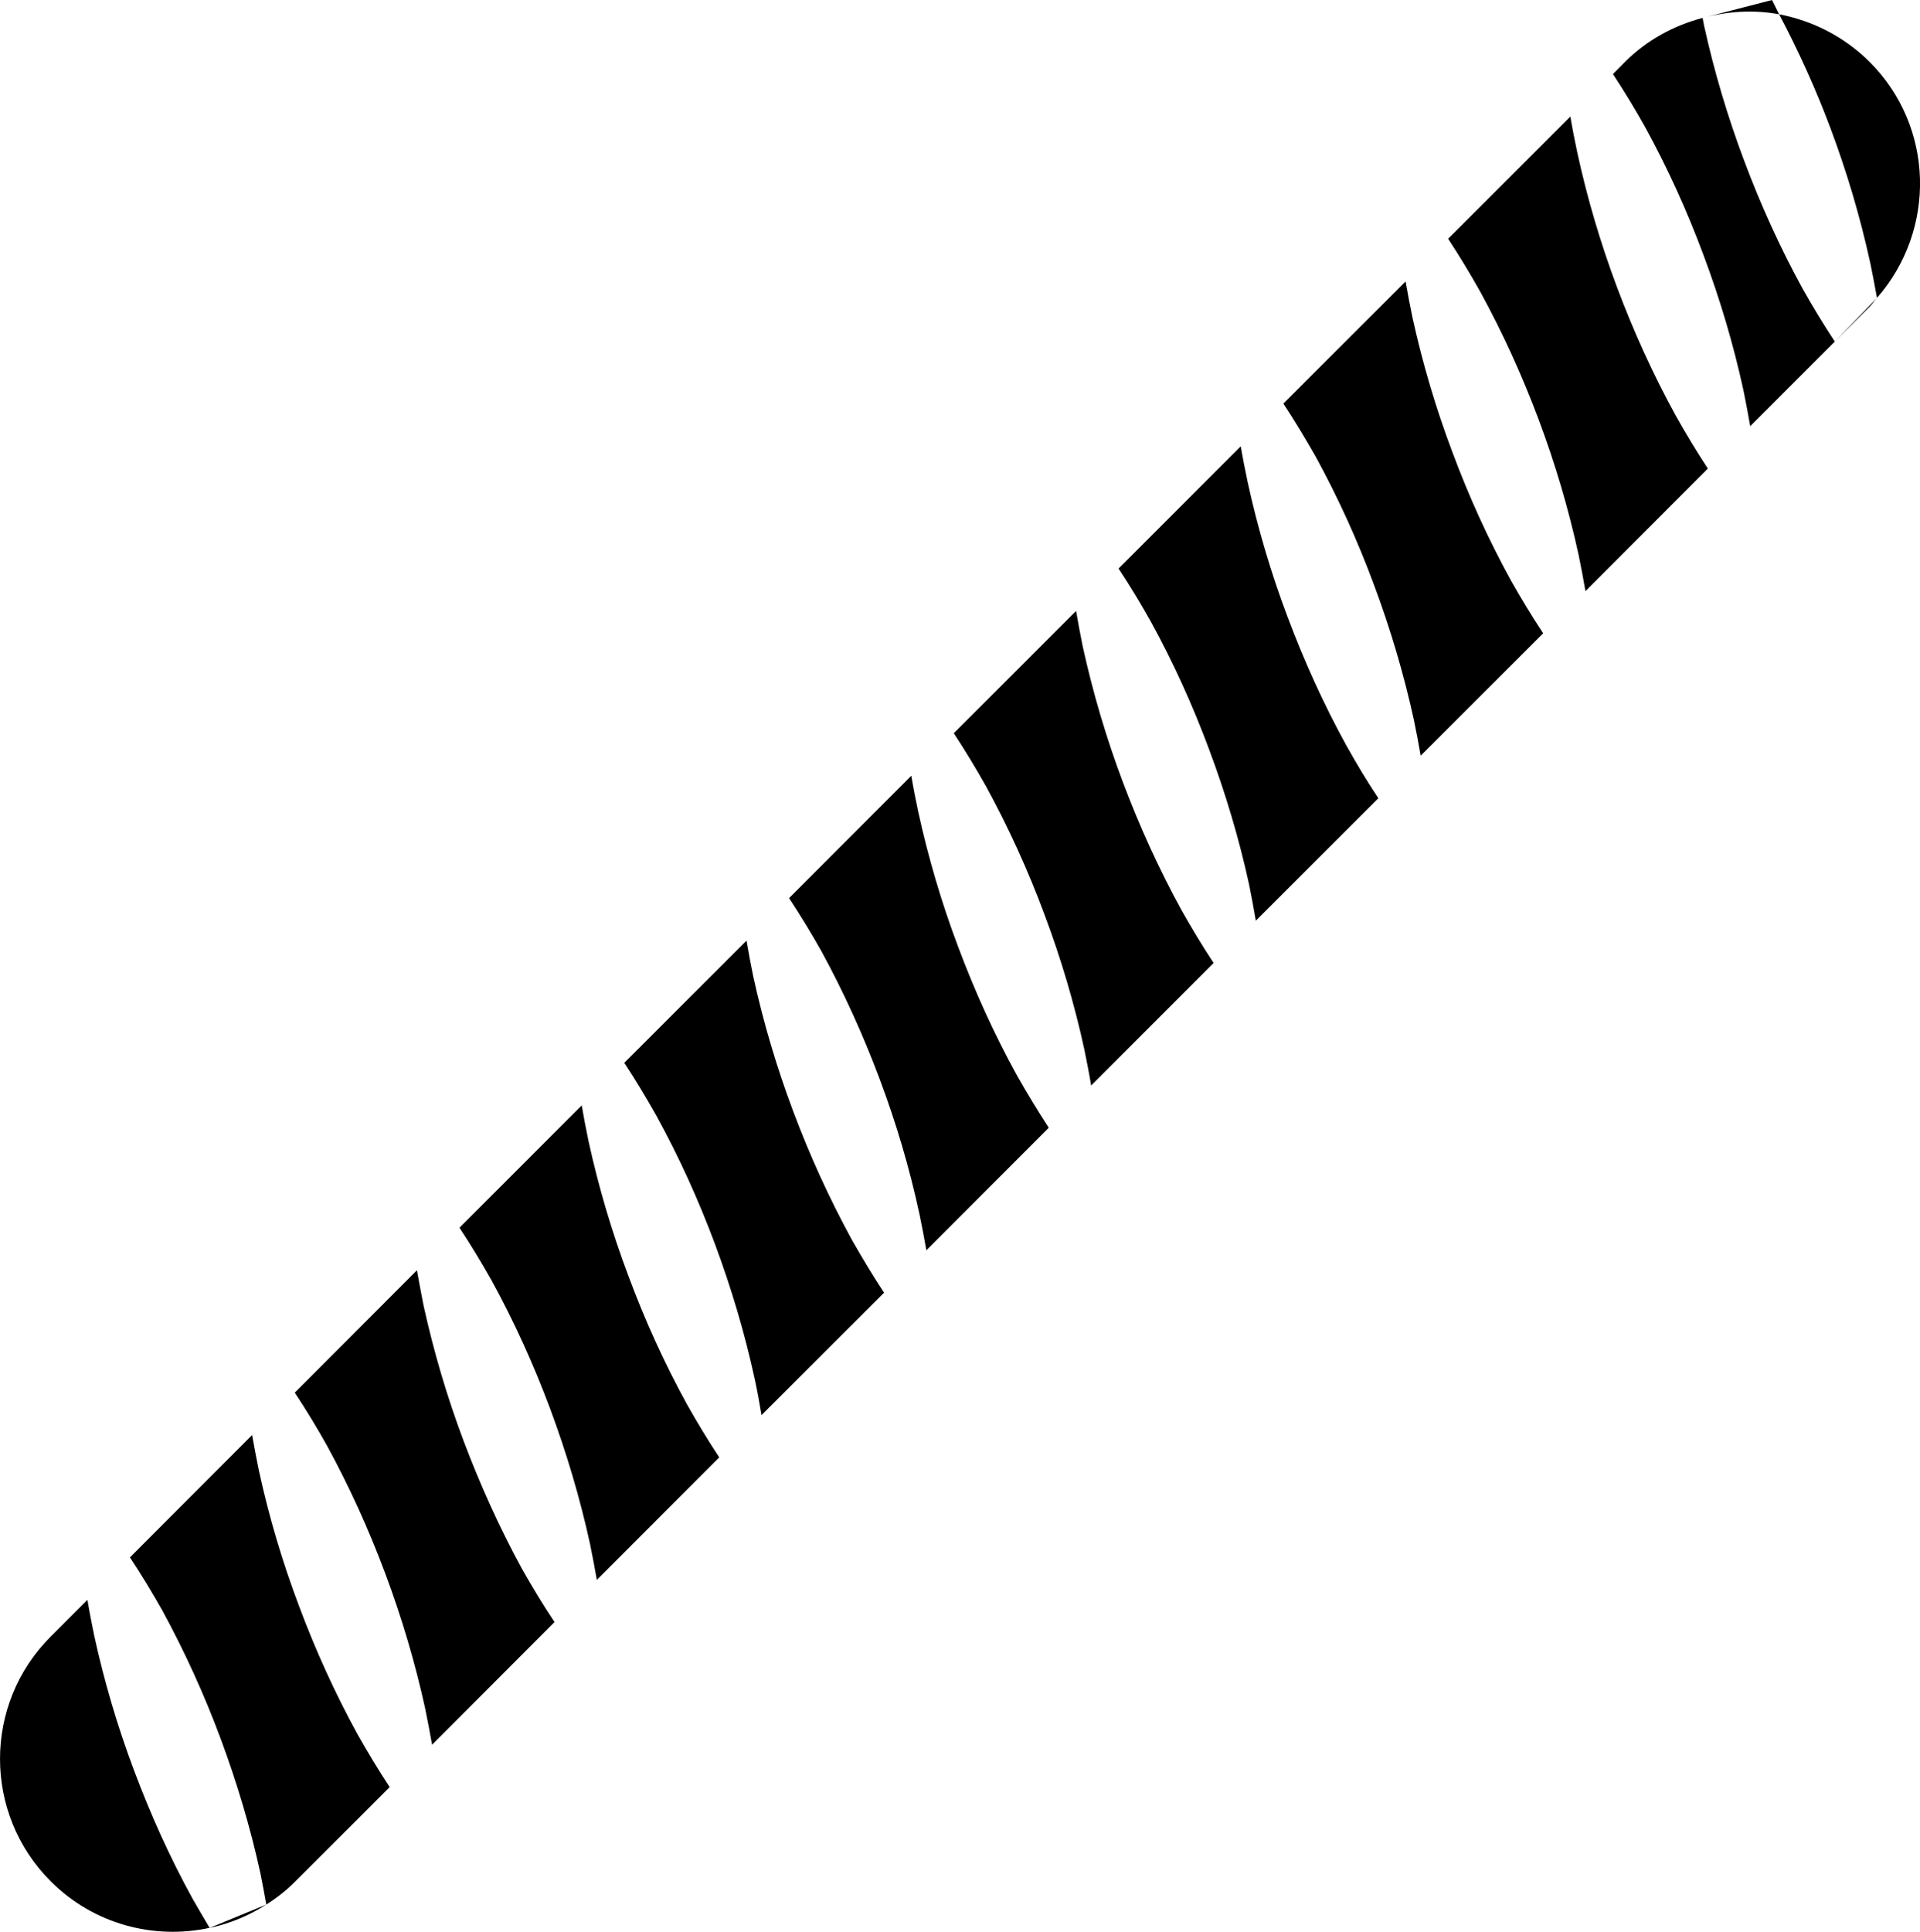
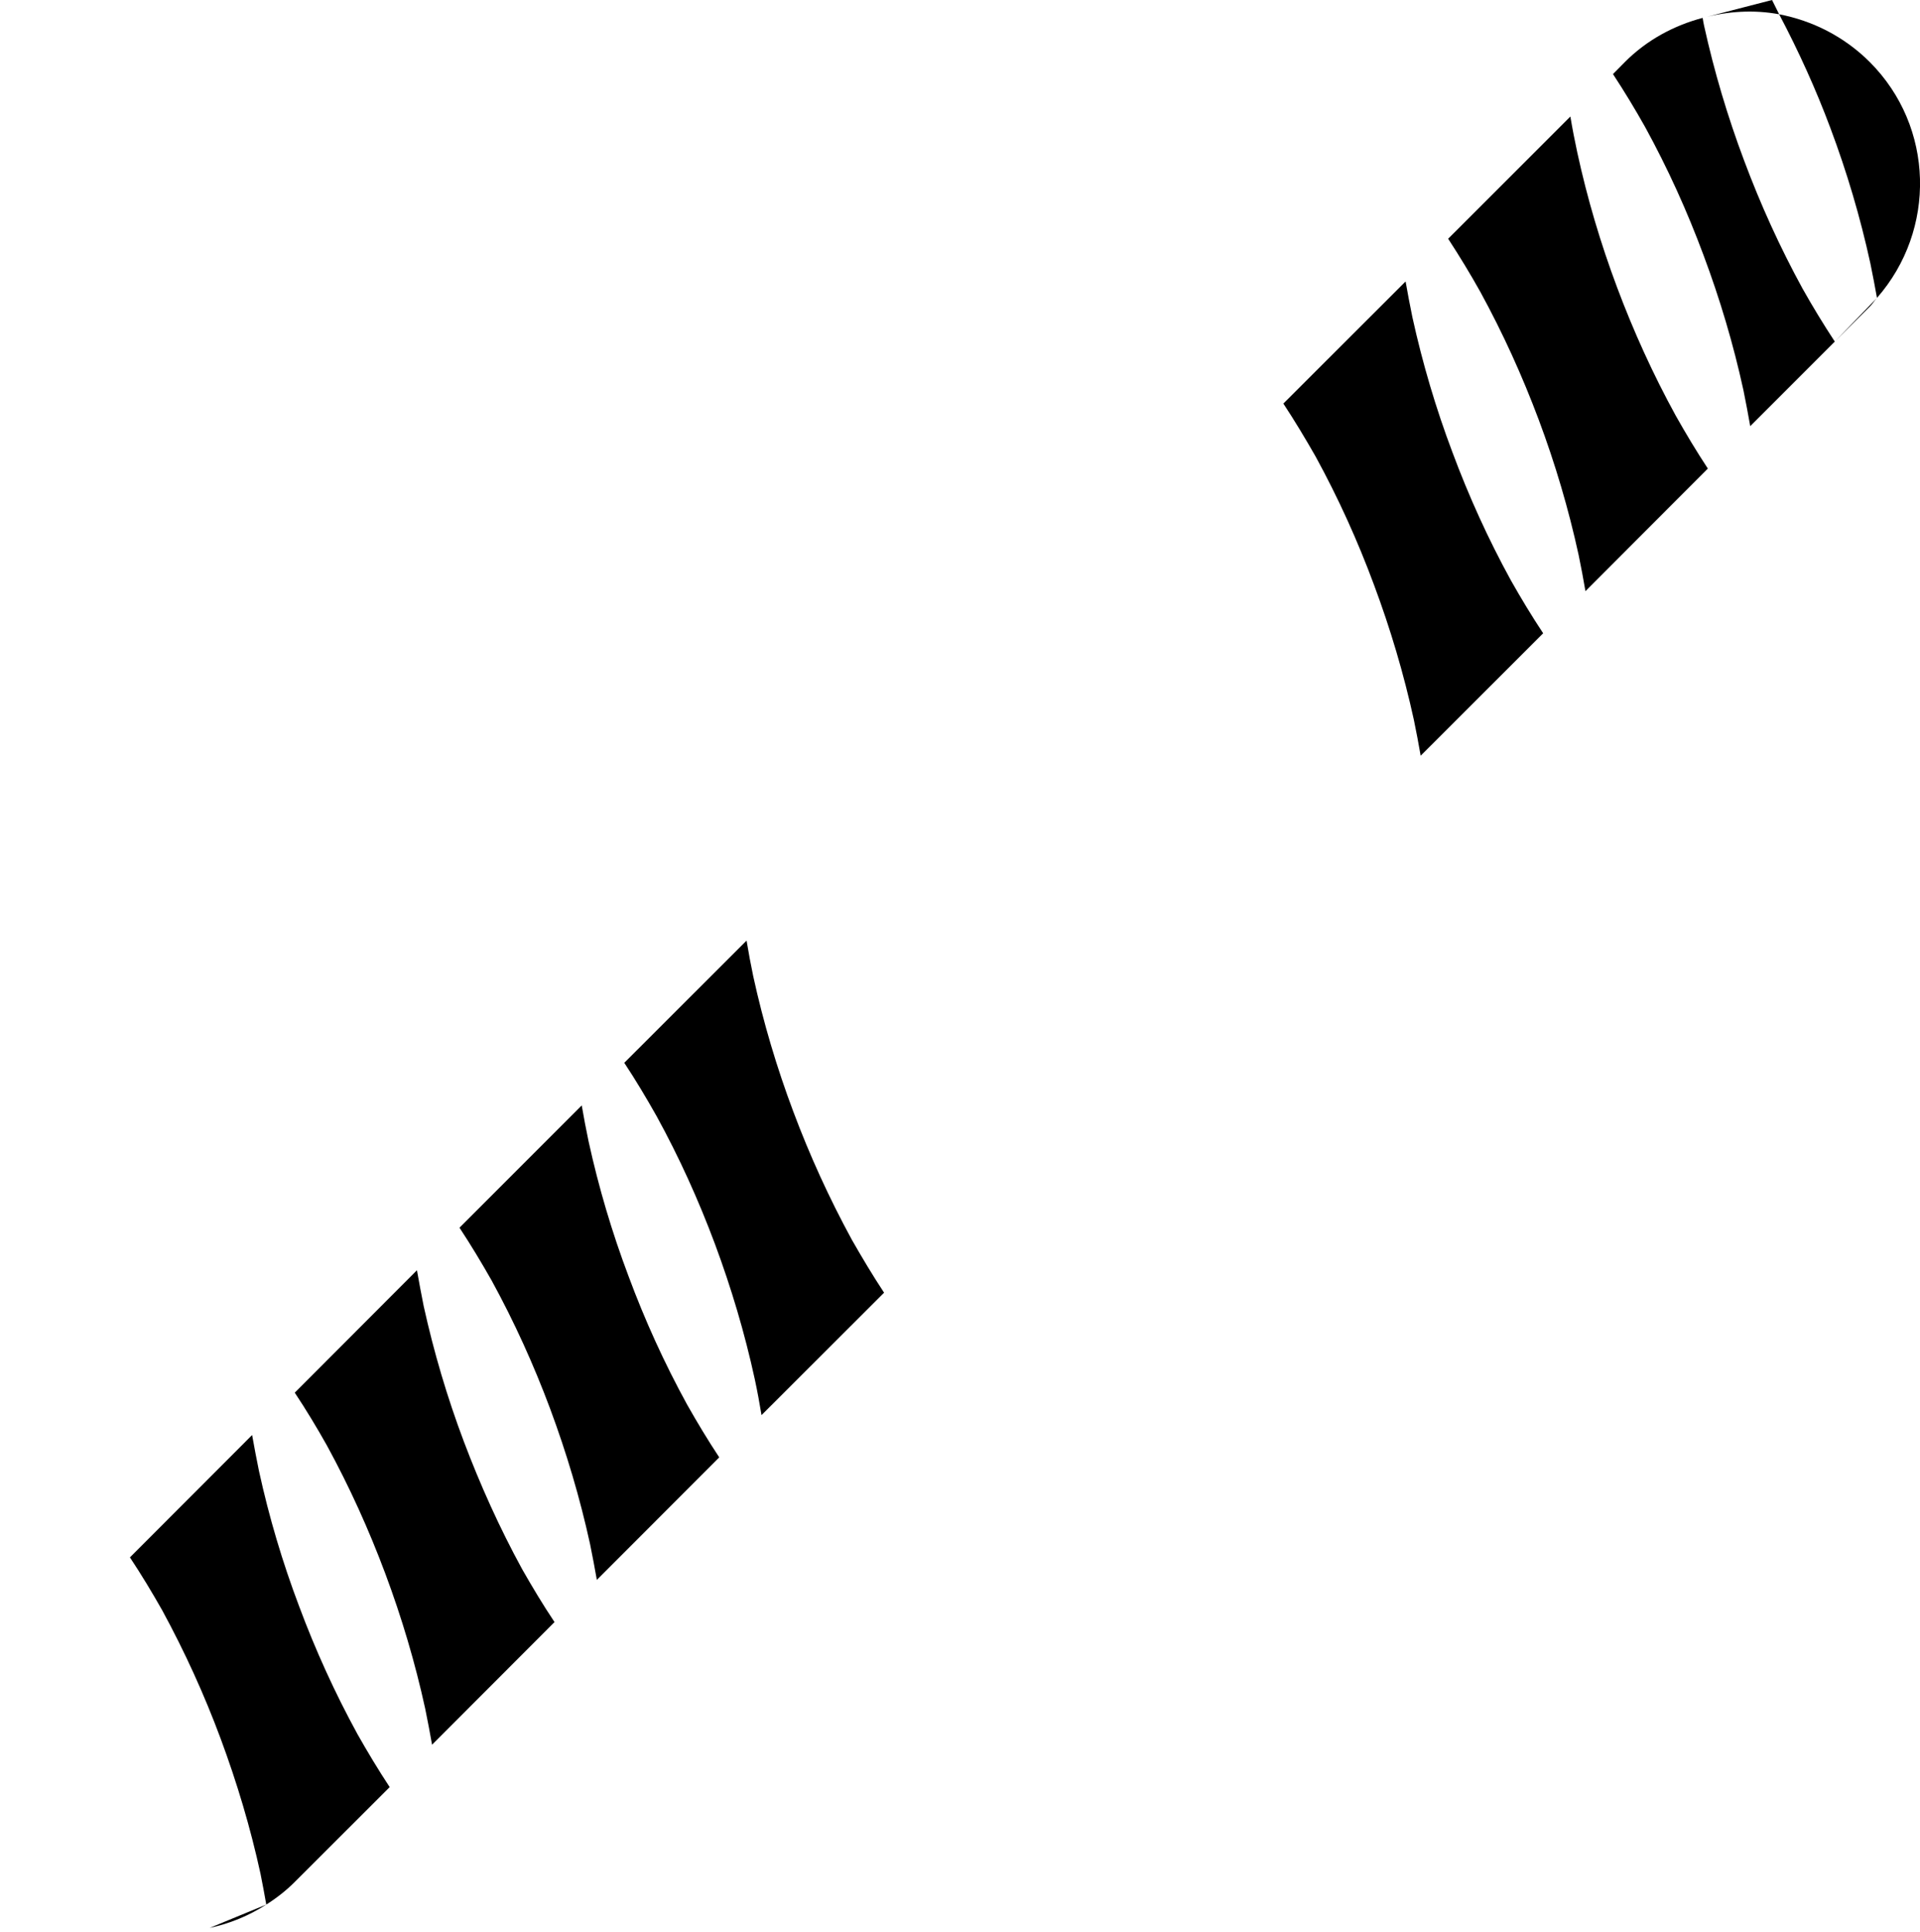
<svg xmlns="http://www.w3.org/2000/svg" version="1.1" x="0px" y="0px" width="36.19px" height="36.404px" viewBox="0 0 36.19 36.404" style="enable-background:new 0 0 36.19 36.404;" xml:space="preserve">
  <g id="b73_sausage">
    <path d="M14.953,20.947c-0.311-0.827-0.564-1.676-0.755-2.549c-0.046-0.221-0.088-0.443-0.126-0.673l-2.305,2.303   c0.216,0.327,0.416,0.662,0.607,1.001c0.429,0.78,0.793,1.586,1.102,2.413c0.308,0.828,0.561,1.676,0.751,2.549   c0.048,0.223,0.089,0.447,0.127,0.676l2.31-2.307c-0.217-0.329-0.416-0.663-0.607-0.997C15.629,22.577,15.263,21.775,14.953,20.947   z" />
-     <path d="M21.164,14.735c-0.311-0.825-0.562-1.676-0.754-2.545c-0.045-0.225-0.089-0.449-0.127-0.677l-2.305,2.304   c0.216,0.329,0.417,0.662,0.607,0.999c0.428,0.783,0.794,1.588,1.102,2.417c0.309,0.823,0.562,1.673,0.752,2.545   c0.045,0.223,0.09,0.447,0.128,0.678l2.308-2.309c-0.215-0.327-0.416-0.66-0.605-0.996C21.84,16.368,21.475,15.561,21.164,14.735z" />
-     <path d="M18.06,17.841c-0.312-0.826-0.562-1.675-0.753-2.546c-0.048-0.224-0.092-0.449-0.13-0.677l-2.304,2.307   c0.217,0.33,0.418,0.659,0.607,0.995c0.428,0.784,0.793,1.592,1.102,2.416c0.311,0.829,0.562,1.677,0.75,2.549   c0.046,0.223,0.09,0.451,0.129,0.676l2.307-2.309c-0.214-0.329-0.414-0.659-0.605-0.997C18.733,19.474,18.369,18.667,18.06,17.841z   " />
    <path d="M11.848,24.051c-0.311-0.823-0.563-1.672-0.754-2.543c-0.047-0.225-0.09-0.45-0.129-0.677l-2.304,2.304   c0.216,0.328,0.417,0.662,0.608,0.999c0.428,0.782,0.793,1.589,1.101,2.414c0.308,0.829,0.561,1.676,0.752,2.549   c0.045,0.224,0.089,0.45,0.128,0.675l2.307-2.309c-0.215-0.325-0.416-0.659-0.606-0.995C12.521,25.684,12.156,24.88,11.848,24.051z   " />
-     <path d="M2.53,33.372c-0.312-0.829-0.563-1.676-0.754-2.549c-0.046-0.224-0.09-0.447-0.128-0.675l-0.693,0.693   c-1.273,1.271-1.273,3.337,0,4.61c0.813,0.815,1.949,1.104,2.996,0.878c-0.109-0.183-0.213-0.361-0.318-0.544   C3.203,35.006,2.84,34.196,2.53,33.372z" />
-     <path d="M24.271,11.63c-0.311-0.825-0.564-1.675-0.754-2.546c-0.047-0.225-0.092-0.449-0.13-0.673l-2.303,2.303   c0.216,0.326,0.417,0.659,0.607,0.998c0.428,0.779,0.793,1.586,1.101,2.415c0.309,0.826,0.563,1.675,0.753,2.545   c0.045,0.225,0.088,0.452,0.126,0.678l2.31-2.308c-0.218-0.326-0.417-0.661-0.606-0.998C24.945,13.261,24.581,12.454,24.271,11.63z   " />
    <path d="M5.637,30.266c-0.312-0.825-0.565-1.674-0.756-2.548c-0.045-0.224-0.089-0.447-0.129-0.676l-2.303,2.306   c0.217,0.327,0.418,0.661,0.609,0.998c0.426,0.783,0.793,1.589,1.1,2.415c0.307,0.827,0.562,1.676,0.752,2.548   c0.039,0.193,0.075,0.388,0.109,0.581c0.195-0.123,0.379-0.266,0.549-0.438l1.777-1.775c-0.216-0.328-0.416-0.661-0.607-0.998   C6.31,31.896,5.945,31.092,5.637,30.266z" />
    <path d="M8.741,27.159c-0.312-0.828-0.563-1.677-0.755-2.546c-0.044-0.224-0.088-0.449-0.127-0.676l-2.303,2.307   c0.216,0.325,0.416,0.657,0.606,0.995c0.428,0.784,0.792,1.589,1.101,2.416c0.309,0.828,0.562,1.677,0.752,2.546   c0.046,0.226,0.089,0.45,0.129,0.677l2.308-2.311c-0.217-0.324-0.416-0.657-0.608-0.993C9.416,28.791,9.053,27.985,8.741,27.159z" />
    <path d="M32.875,3.026c-0.311-0.827-0.564-1.676-0.756-2.547c-0.01-0.046-0.018-0.095-0.026-0.142   c-0.535,0.142-1.044,0.41-1.464,0.83l-0.226,0.229c0.214,0.326,0.415,0.658,0.605,0.996c0.429,0.782,0.794,1.589,1.101,2.415   c0.31,0.828,0.563,1.676,0.753,2.547c0.046,0.226,0.088,0.449,0.128,0.677l1.594-1.594c-0.215-0.327-0.416-0.658-0.607-0.997   C33.548,4.656,33.184,3.853,32.875,3.026z" />
    <path d="M30.481,5.417c-0.31-0.826-0.562-1.674-0.751-2.544c-0.049-0.227-0.092-0.448-0.13-0.677l-2.304,2.303   c0.216,0.331,0.417,0.662,0.606,1c0.429,0.784,0.793,1.588,1.103,2.415c0.309,0.826,0.561,1.676,0.751,2.547   c0.046,0.223,0.089,0.45,0.128,0.679l2.307-2.31c-0.216-0.328-0.416-0.662-0.605-0.997C31.156,7.049,30.791,6.244,30.481,5.417z" />
    <path d="M27.377,8.523c-0.312-0.826-0.564-1.677-0.755-2.546c-0.046-0.225-0.089-0.449-0.128-0.673L24.19,7.605   c0.216,0.328,0.416,0.662,0.608,0.998c0.428,0.783,0.793,1.588,1.1,2.417c0.309,0.828,0.562,1.677,0.752,2.546   c0.047,0.225,0.089,0.451,0.128,0.675l2.309-2.307c-0.216-0.326-0.417-0.659-0.608-0.997C28.051,10.157,27.686,9.353,27.377,8.523z   " />
    <path d="M35.242,1.168c-0.484-0.482-1.082-0.779-1.707-0.899c0.369,0.7,0.694,1.416,0.967,2.147   c0.31,0.826,0.562,1.675,0.752,2.546c0.045,0.217,0.086,0.435,0.125,0.652C36.501,4.333,36.464,2.391,35.242,1.168z" />
    <path d="M5.02,35.89l-1.068,0.44C4.326,36.25,4.688,36.103,5.02,35.89z" />
    <path d="M35.242,5.78c0.051-0.05,0.088-0.113,0.137-0.166l-0.795,0.823L35.242,5.78z" />
    <path d="M33.535,0.269C33.488,0.18,33.449,0.09,33.401,0l-1.309,0.338C32.564,0.211,33.057,0.18,33.535,0.269z" />
  </g>
  <g id="Capa_1">
</g>
</svg>